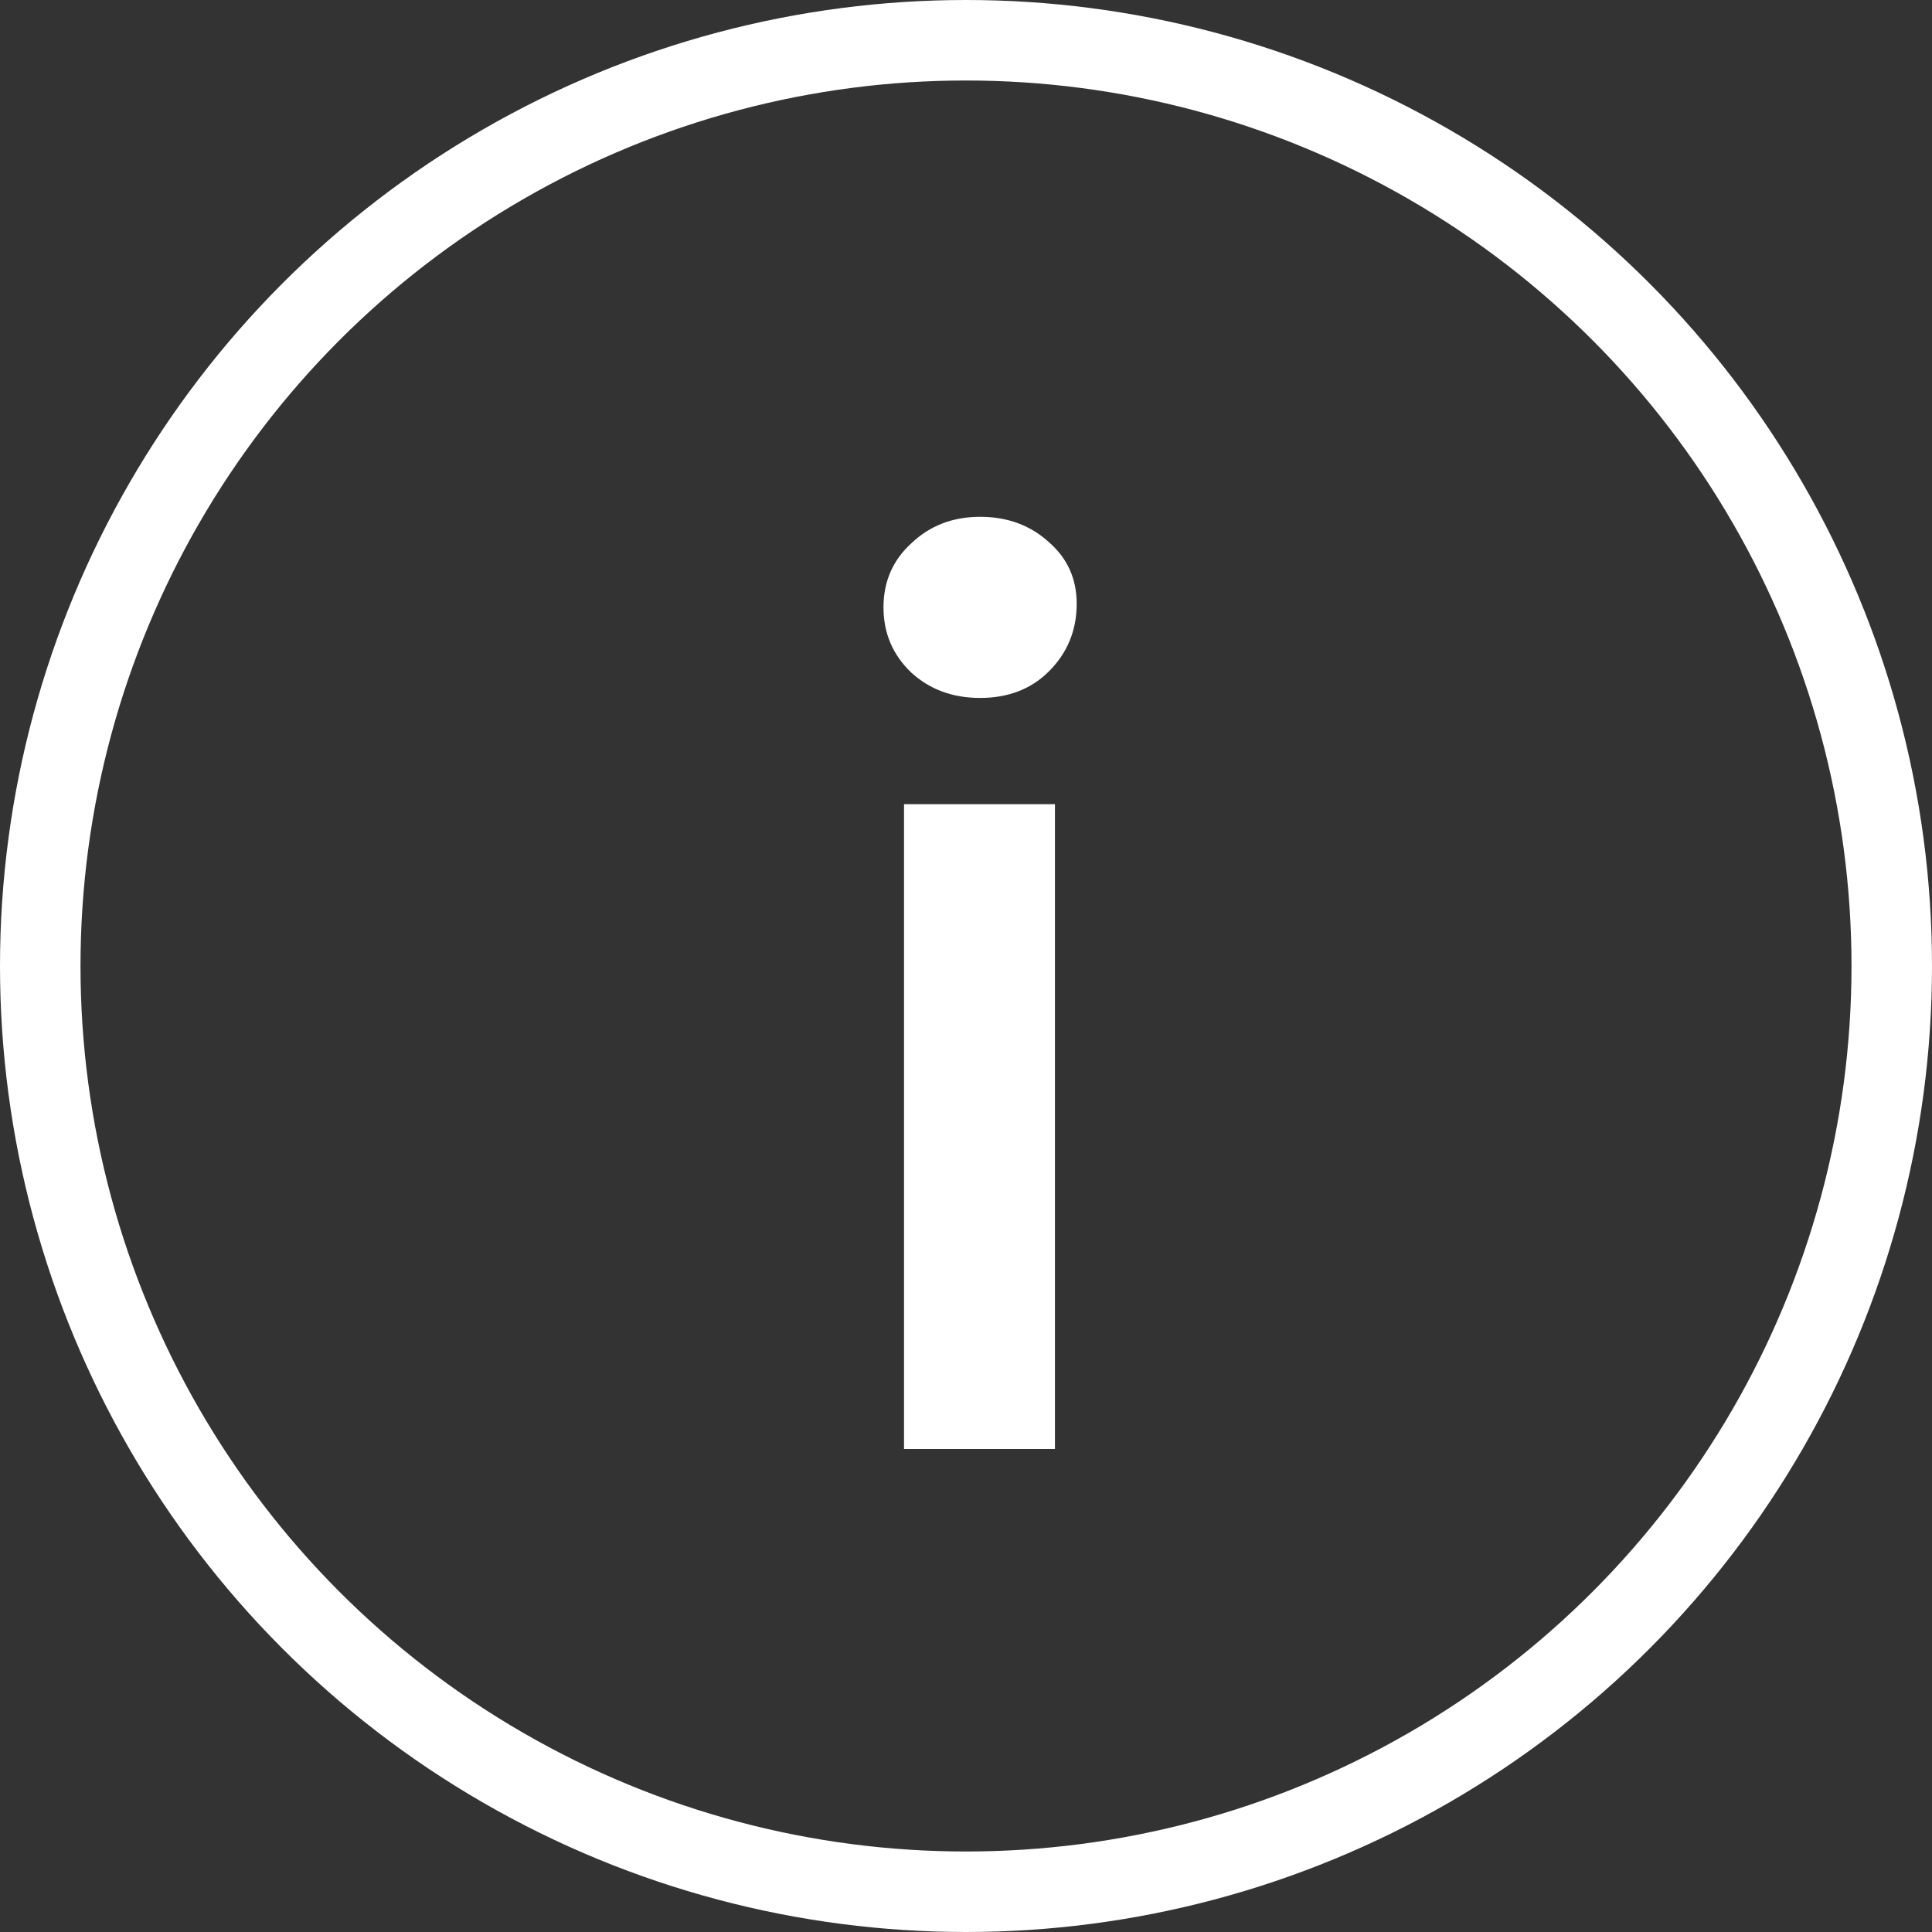
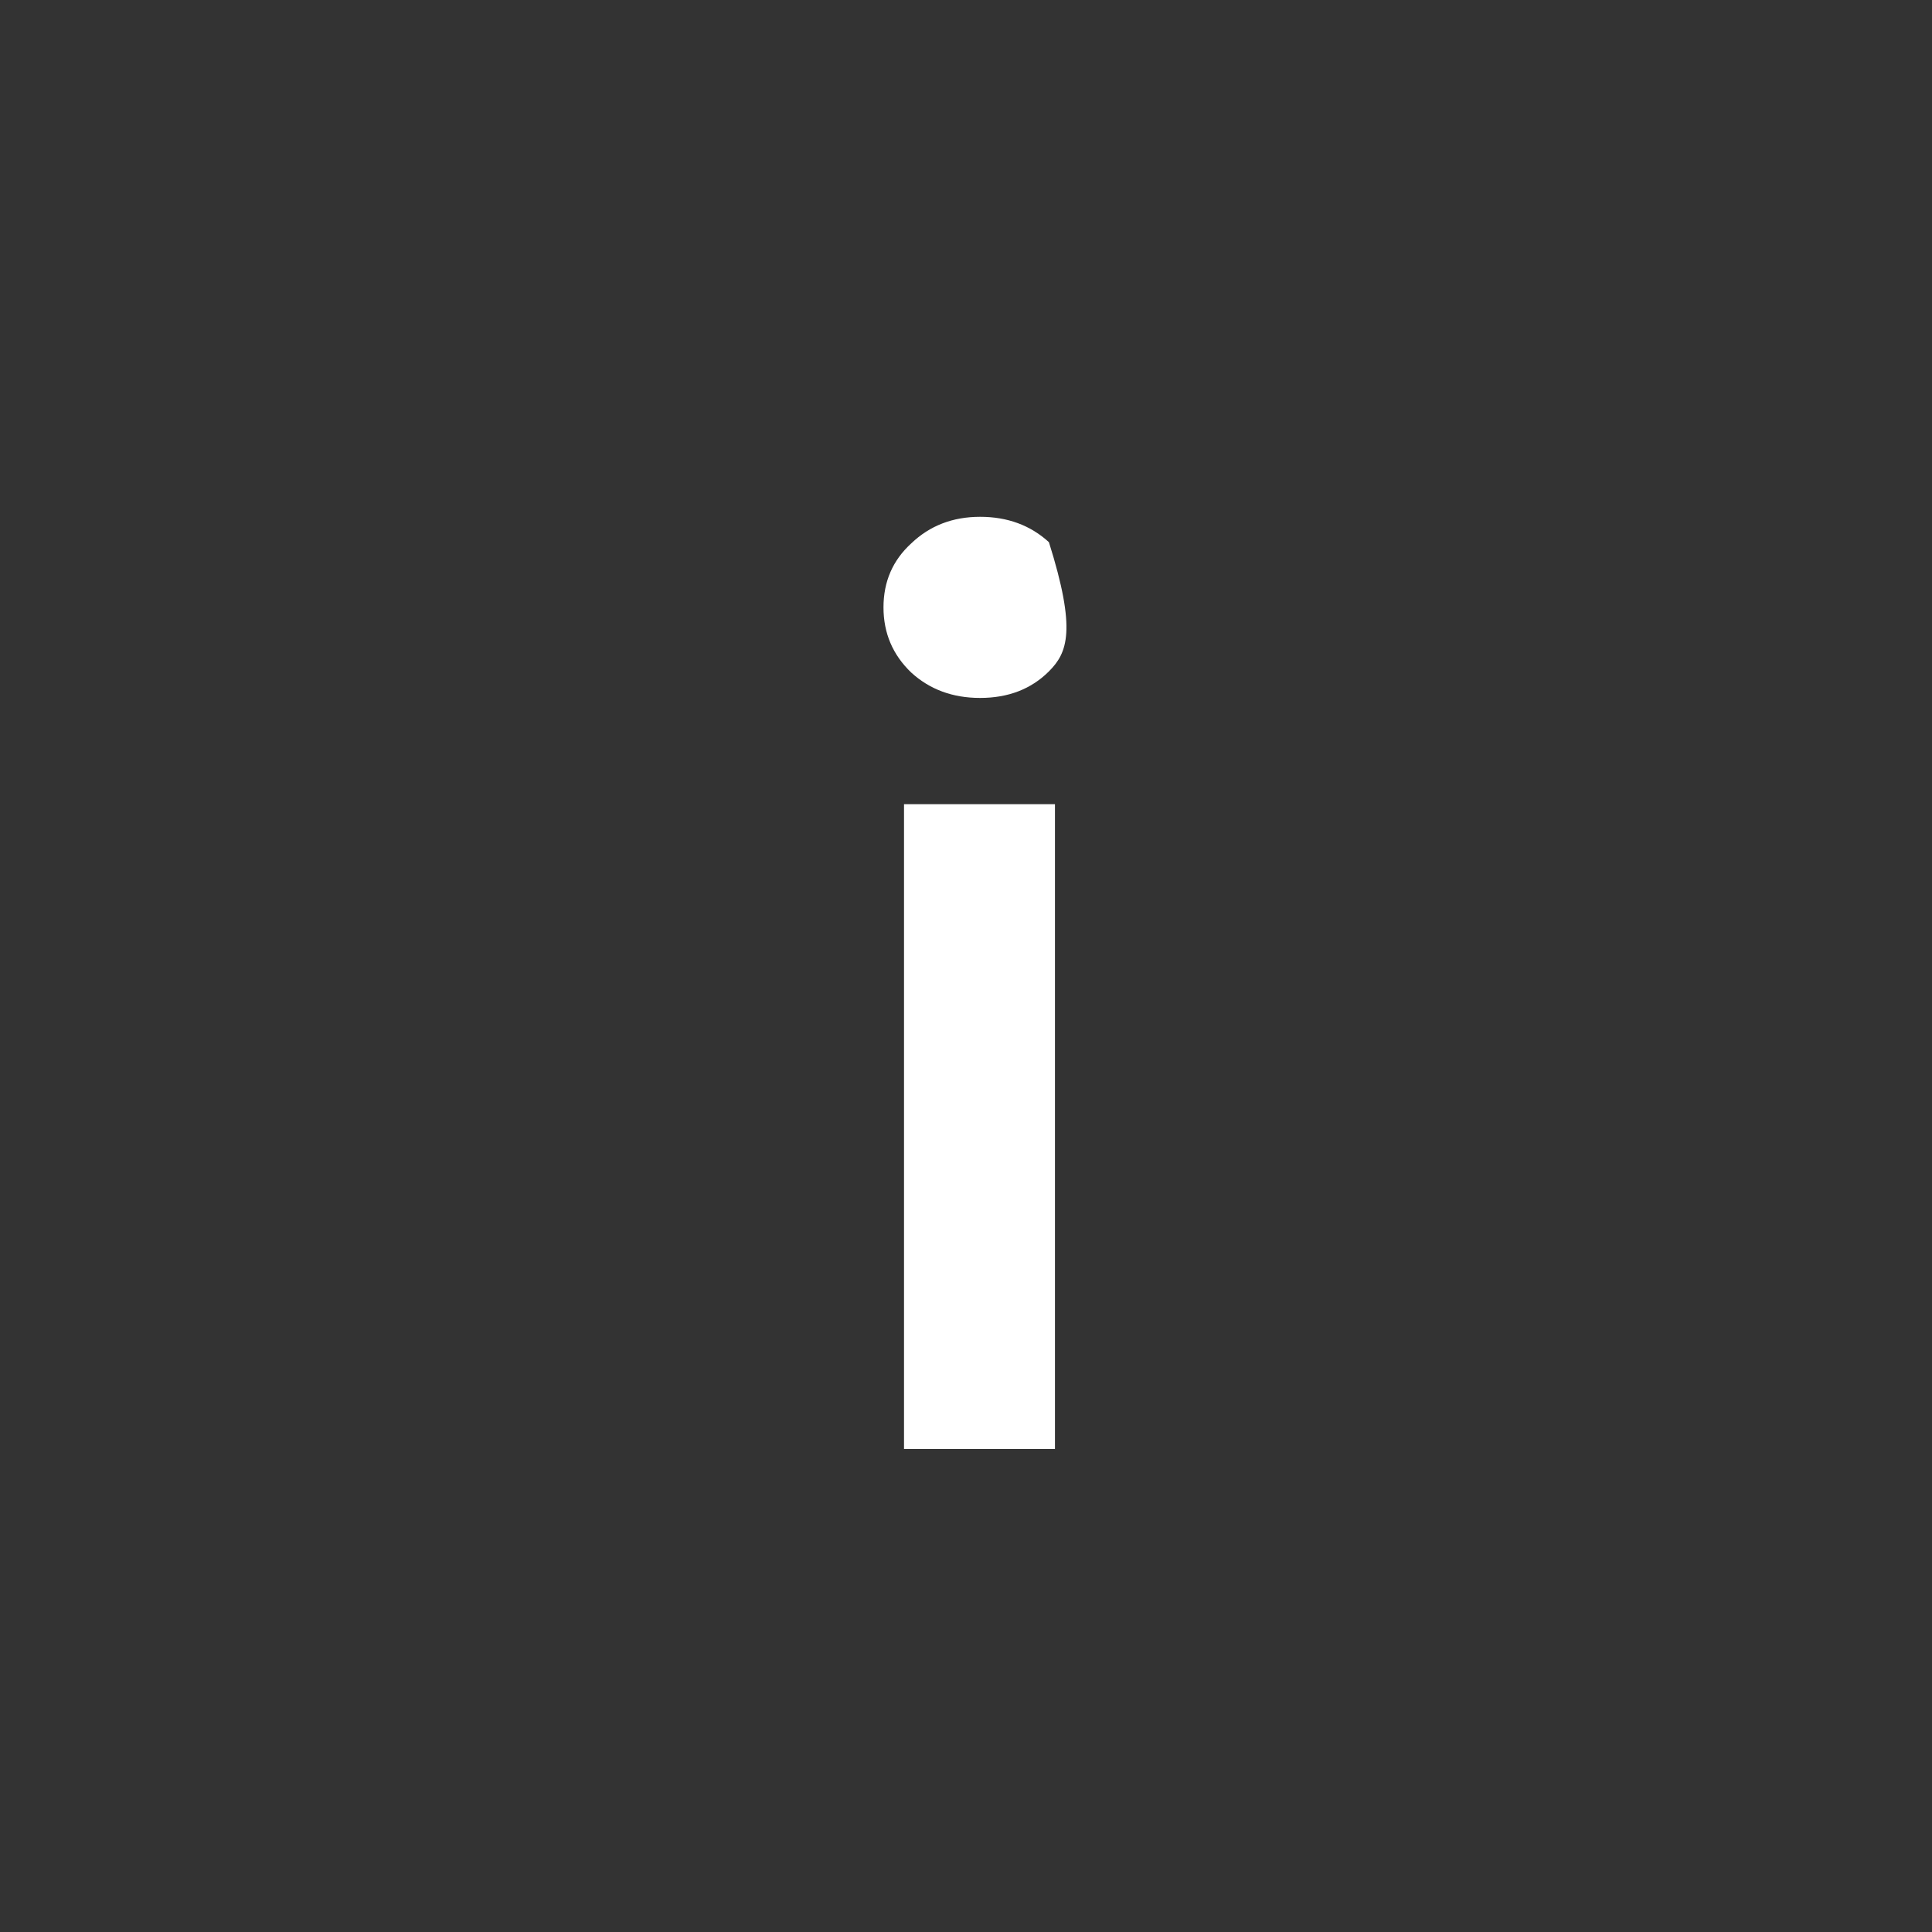
<svg xmlns="http://www.w3.org/2000/svg" width="24" height="24" viewBox="0 0 24 24" fill="none">
  <rect x="0" y="0" width="24" height="24" fill="#333333" stroke="none" />
-   <circle cx="12" cy="12" r="11.5" stroke="white" />
-   <path d="M11.23 9.99H13.105V18H11.23V9.99ZM12.175 8.67C11.835 8.67 11.55 8.565 11.32 8.355C11.09 8.135 10.975 7.865 10.975 7.545C10.975 7.225 11.09 6.96 11.32 6.75C11.55 6.53 11.835 6.42 12.175 6.42C12.515 6.42 12.8 6.525 13.03 6.735C13.26 6.935 13.375 7.19 13.375 7.5C13.375 7.83 13.26 8.11 13.03 8.34C12.81 8.56 12.525 8.67 12.175 8.67Z" fill="white" />
+   <path d="M11.23 9.99H13.105V18H11.23V9.99ZM12.175 8.67C11.835 8.67 11.55 8.565 11.32 8.355C11.09 8.135 10.975 7.865 10.975 7.545C10.975 7.225 11.09 6.96 11.32 6.75C11.55 6.53 11.835 6.42 12.175 6.42C12.515 6.42 12.8 6.525 13.03 6.735C13.375 7.83 13.26 8.11 13.03 8.34C12.81 8.56 12.525 8.67 12.175 8.67Z" fill="white" />
</svg>